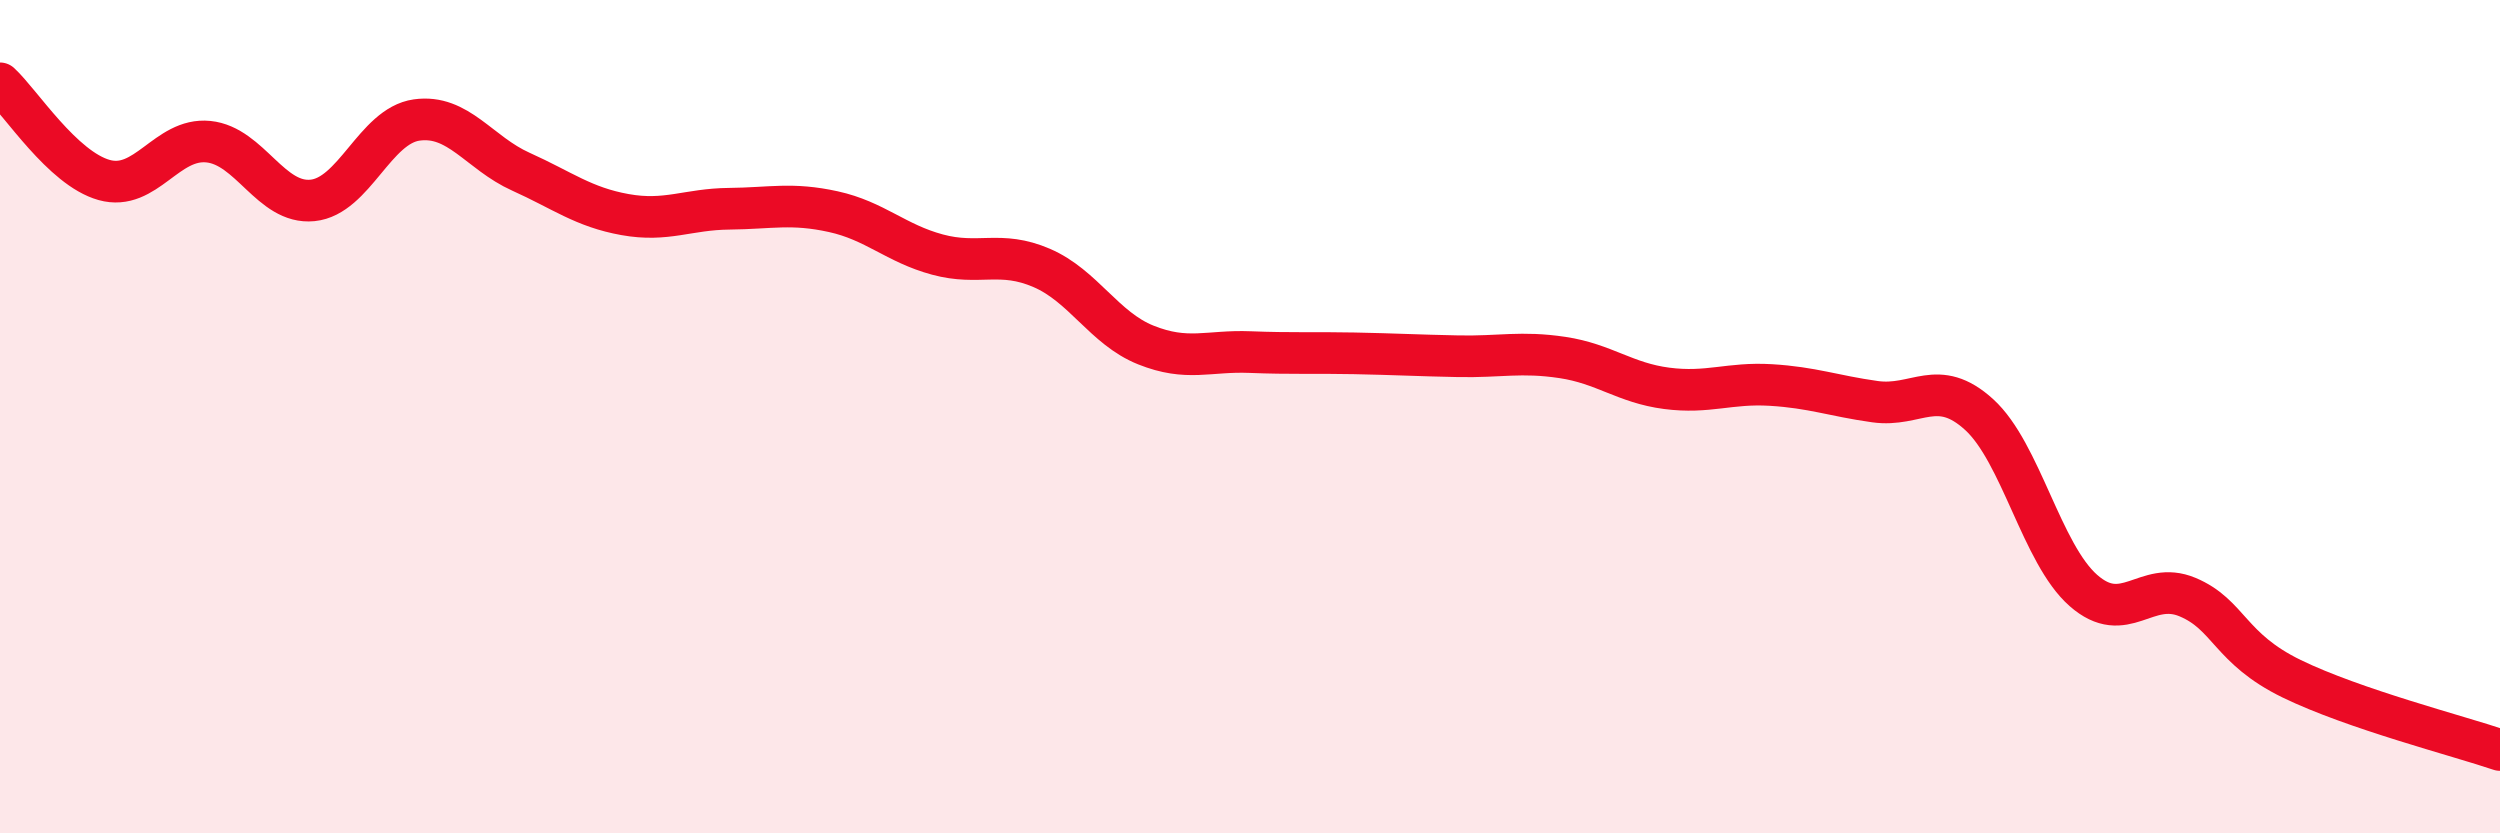
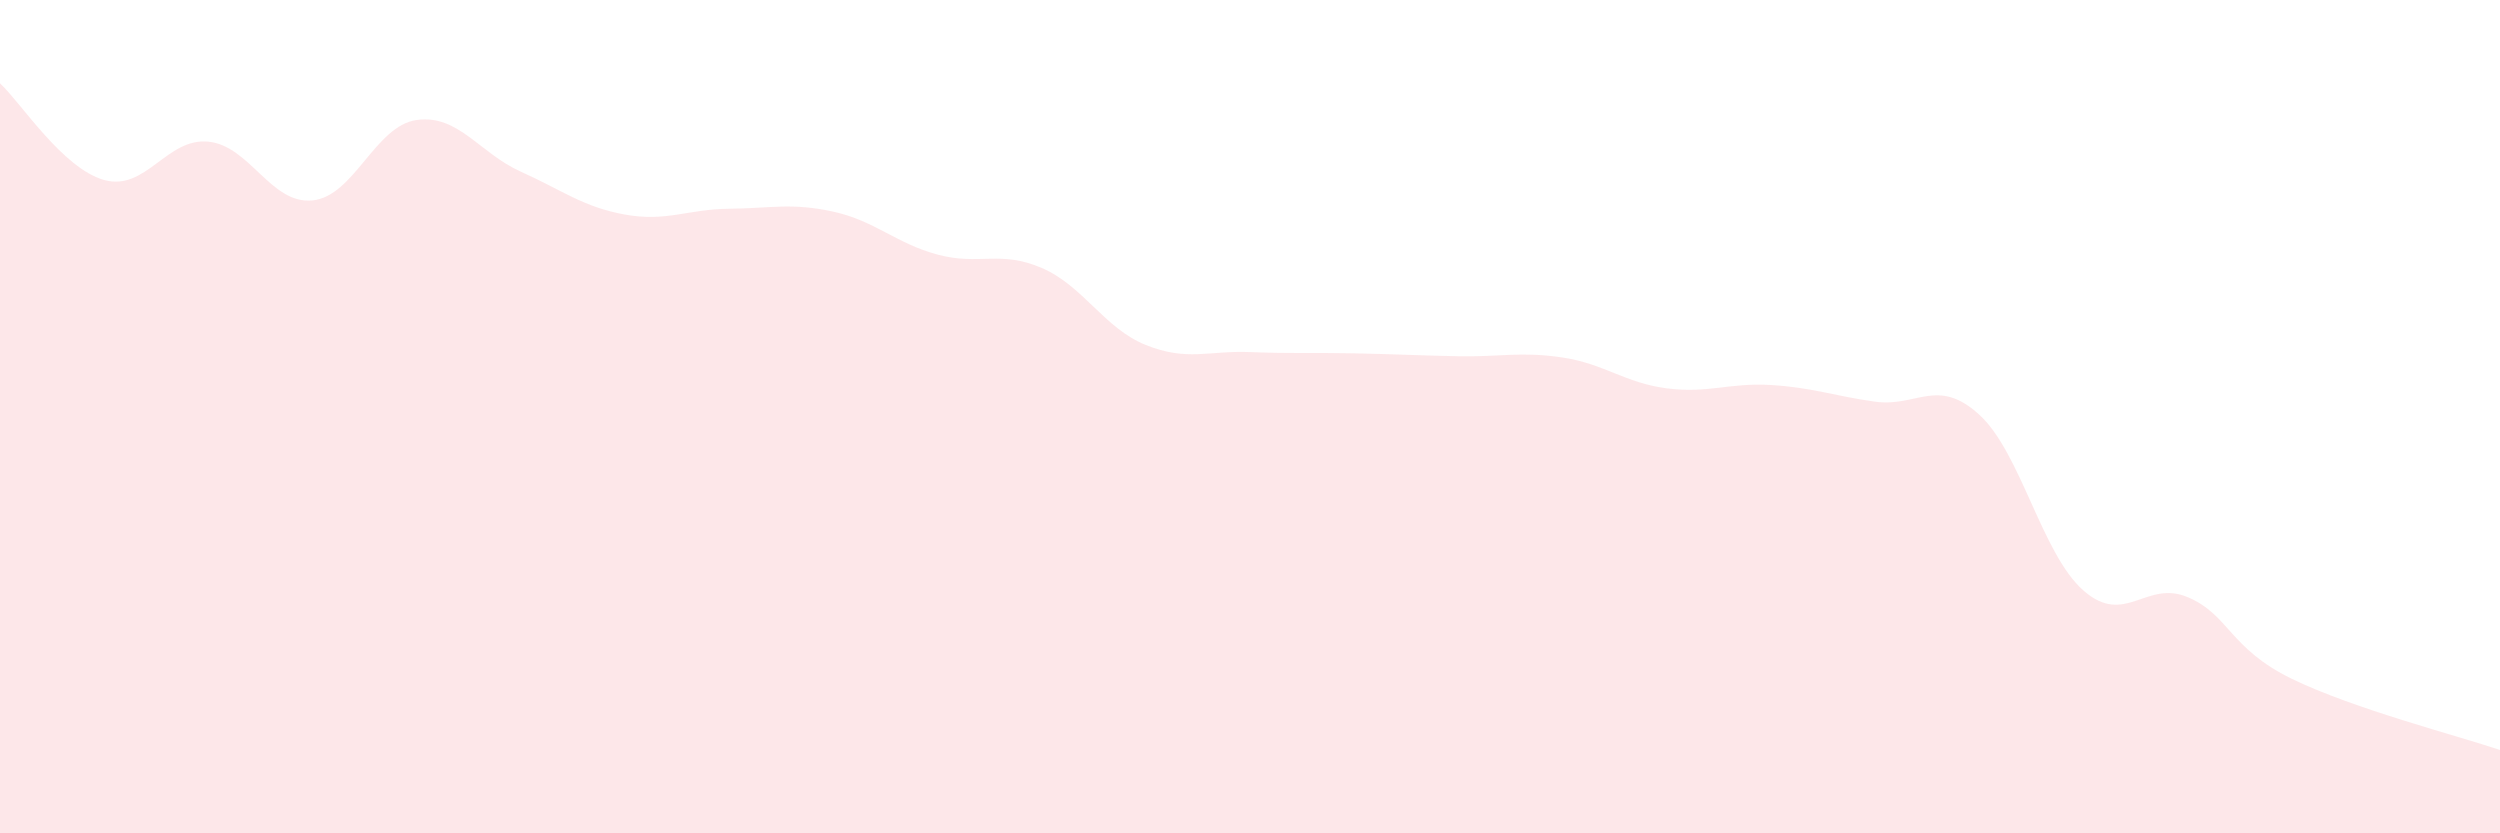
<svg xmlns="http://www.w3.org/2000/svg" width="60" height="20" viewBox="0 0 60 20">
  <path d="M 0,2 C 0.5,2.46 1.5,4.04 2.5,4.32 C 3.5,4.6 4,3.3 5,3.4 C 6,3.5 6.5,4.91 7.5,4.81 C 8.5,4.71 9,3.02 10,2.88 C 11,2.74 11.5,3.67 12.5,4.12 C 13.5,4.57 14,4.97 15,5.15 C 16,5.33 16.5,5.02 17.5,5.01 C 18.5,5 19,4.86 20,5.08 C 21,5.3 21.5,5.84 22.5,6.11 C 23.5,6.38 24,6 25,6.43 C 26,6.86 26.5,7.88 27.5,8.28 C 28.5,8.68 29,8.41 30,8.45 C 31,8.49 31.5,8.46 32.5,8.48 C 33.5,8.5 34,8.53 35,8.55 C 36,8.57 36.5,8.43 37.5,8.58 C 38.5,8.73 39,9.19 40,9.32 C 41,9.45 41.5,9.18 42.5,9.24 C 43.5,9.3 44,9.5 45,9.64 C 46,9.78 46.5,9.04 47.5,9.95 C 48.5,10.86 49,13.29 50,14.17 C 51,15.05 51.5,13.91 52.5,14.33 C 53.5,14.75 53.5,15.56 55,16.29 C 56.5,17.02 59,17.66 60,18L60 20L0 20Z" fill="#EB0A25" opacity="0.1" stroke-linecap="round" stroke-linejoin="round" />
-   <path d="M 0,2 C 0.5,2.46 1.5,4.04 2.5,4.32 C 3.5,4.6 4,3.3 5,3.4 C 6,3.5 6.5,4.91 7.5,4.81 C 8.5,4.71 9,3.02 10,2.88 C 11,2.74 11.5,3.67 12.5,4.12 C 13.5,4.57 14,4.97 15,5.15 C 16,5.33 16.5,5.02 17.5,5.01 C 18.5,5 19,4.86 20,5.08 C 21,5.3 21.5,5.84 22.5,6.11 C 23.5,6.38 24,6 25,6.43 C 26,6.86 26.5,7.88 27.5,8.28 C 28.5,8.68 29,8.41 30,8.45 C 31,8.49 31.5,8.46 32.5,8.48 C 33.5,8.5 34,8.53 35,8.55 C 36,8.57 36.5,8.43 37.5,8.58 C 38.5,8.73 39,9.19 40,9.32 C 41,9.45 41.5,9.18 42.5,9.24 C 43.5,9.3 44,9.5 45,9.64 C 46,9.78 46.5,9.04 47.5,9.95 C 48.5,10.86 49,13.29 50,14.17 C 51,15.05 51.5,13.91 52.5,14.33 C 53.5,14.75 53.5,15.56 55,16.29 C 56.5,17.02 59,17.66 60,18" stroke="#EB0A25" stroke-width="1" fill="none" stroke-linecap="round" stroke-linejoin="round" />
</svg>